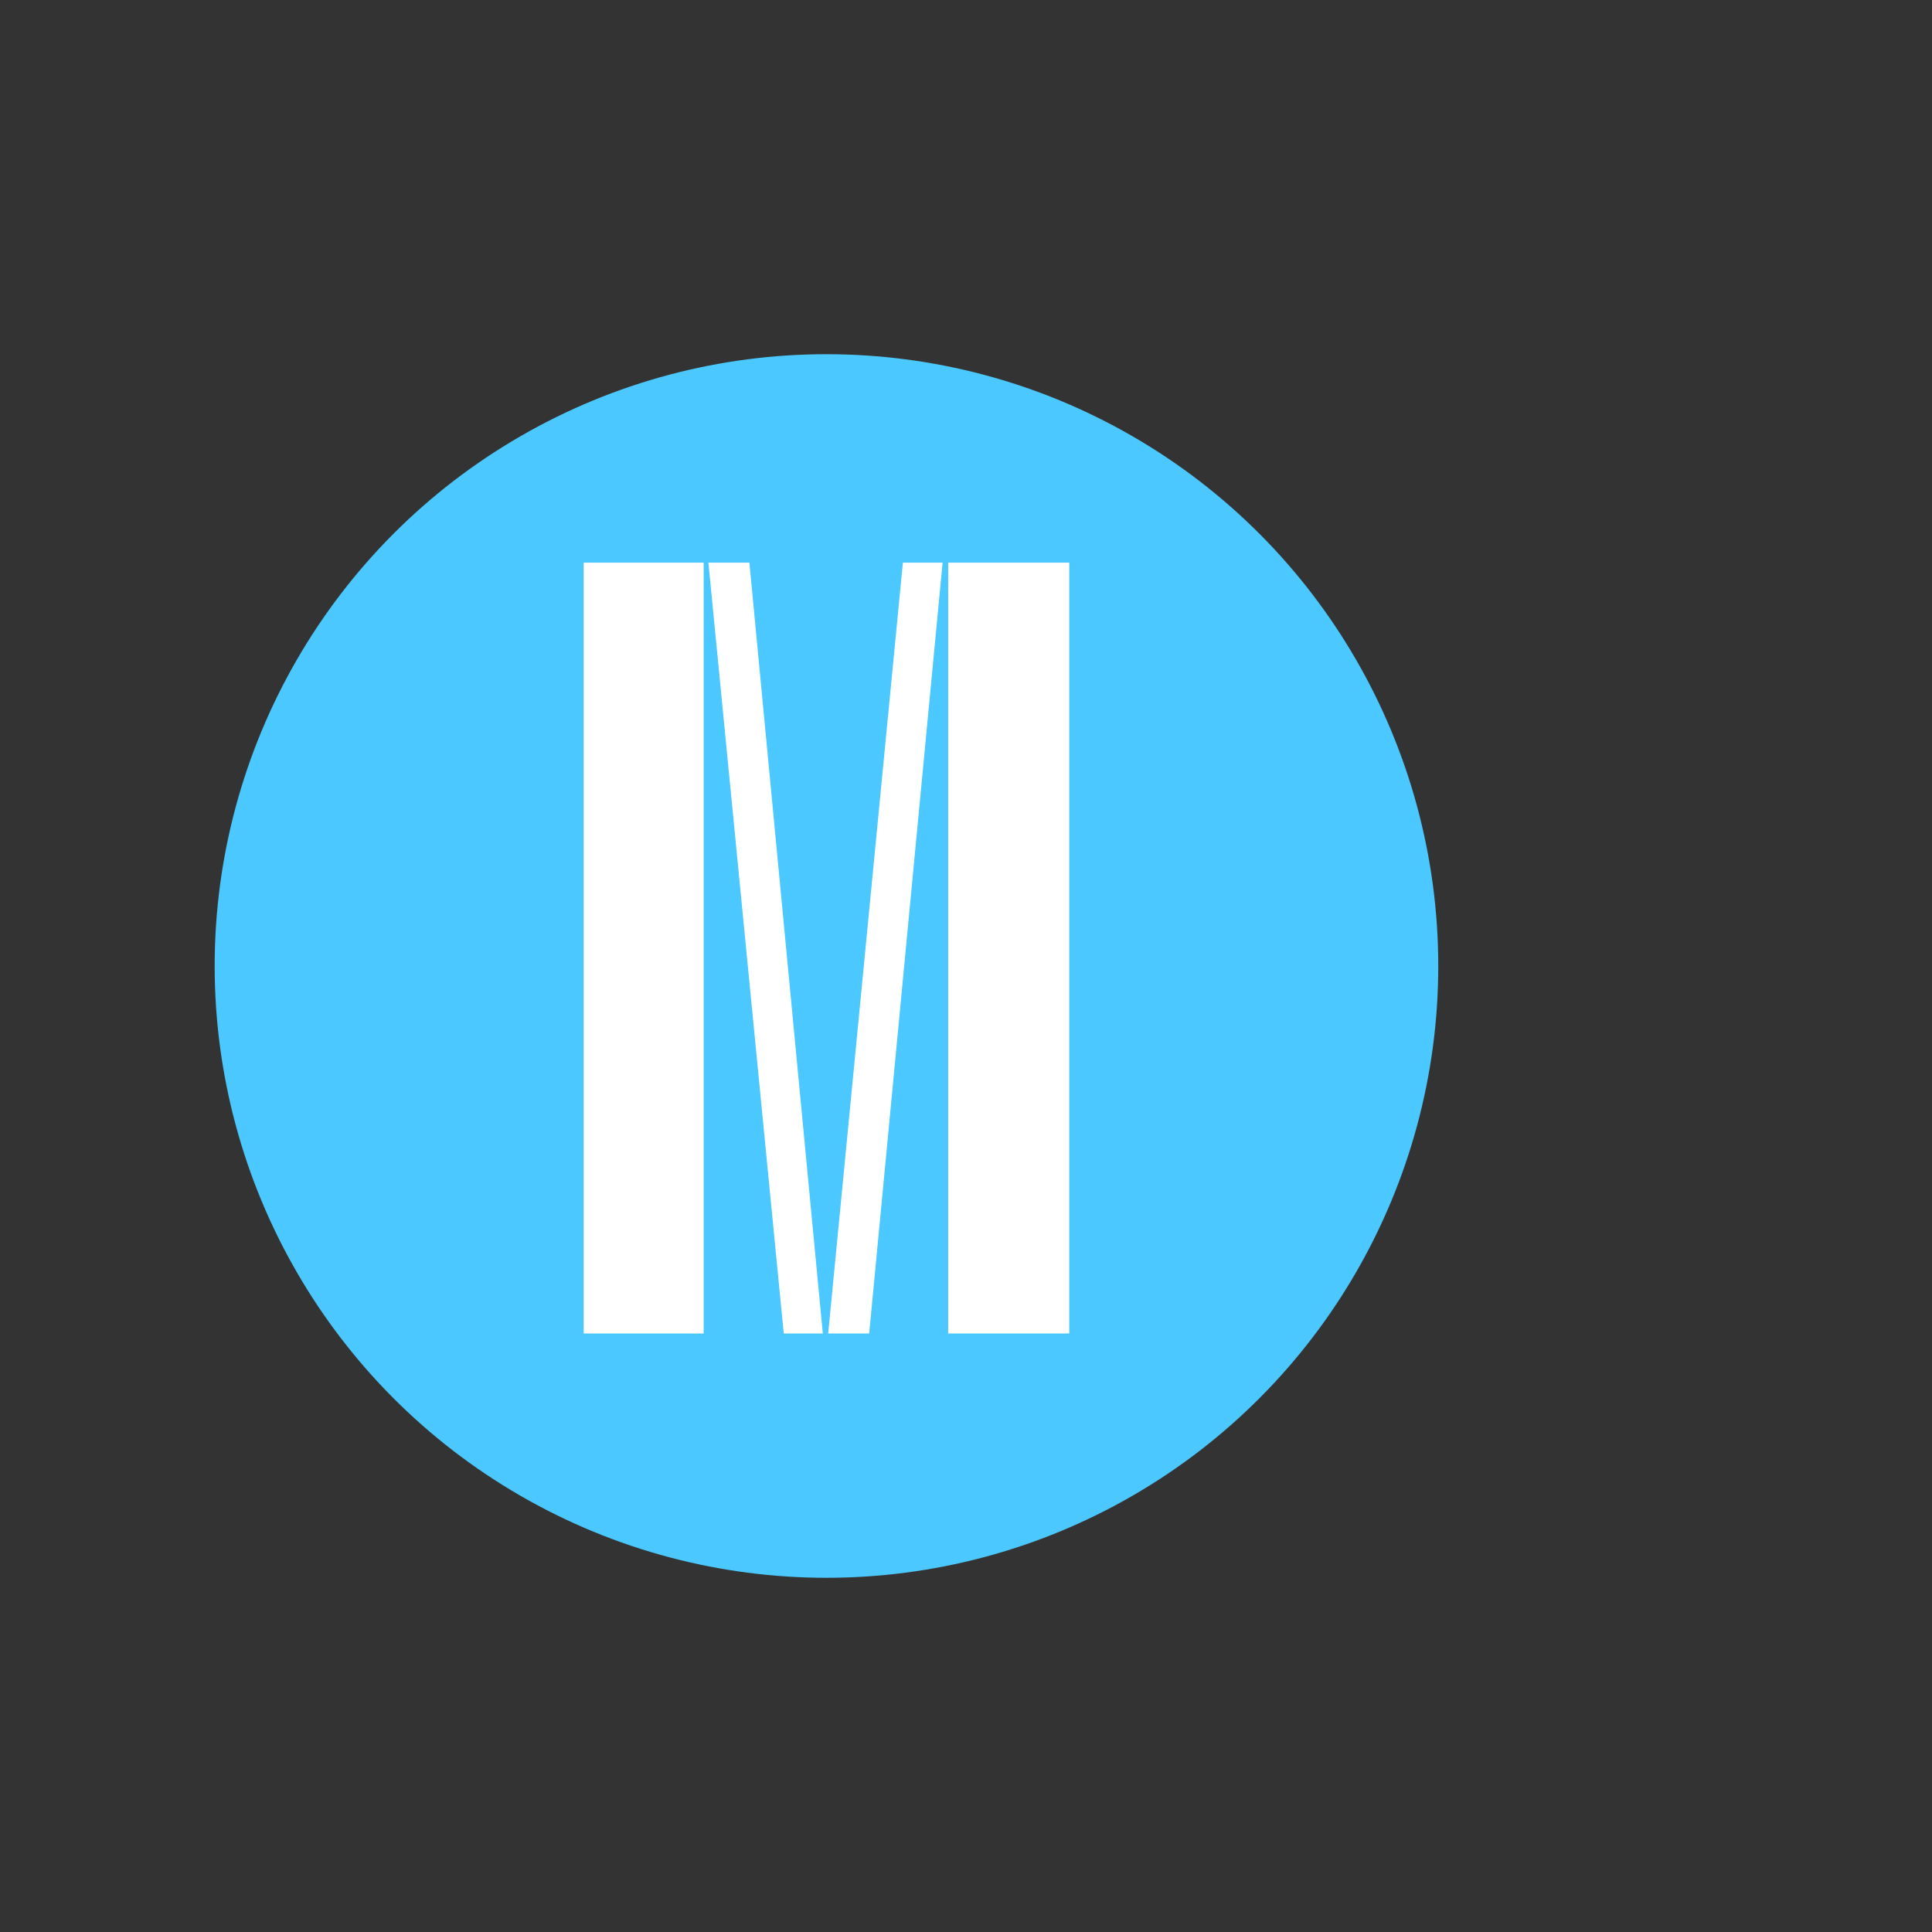
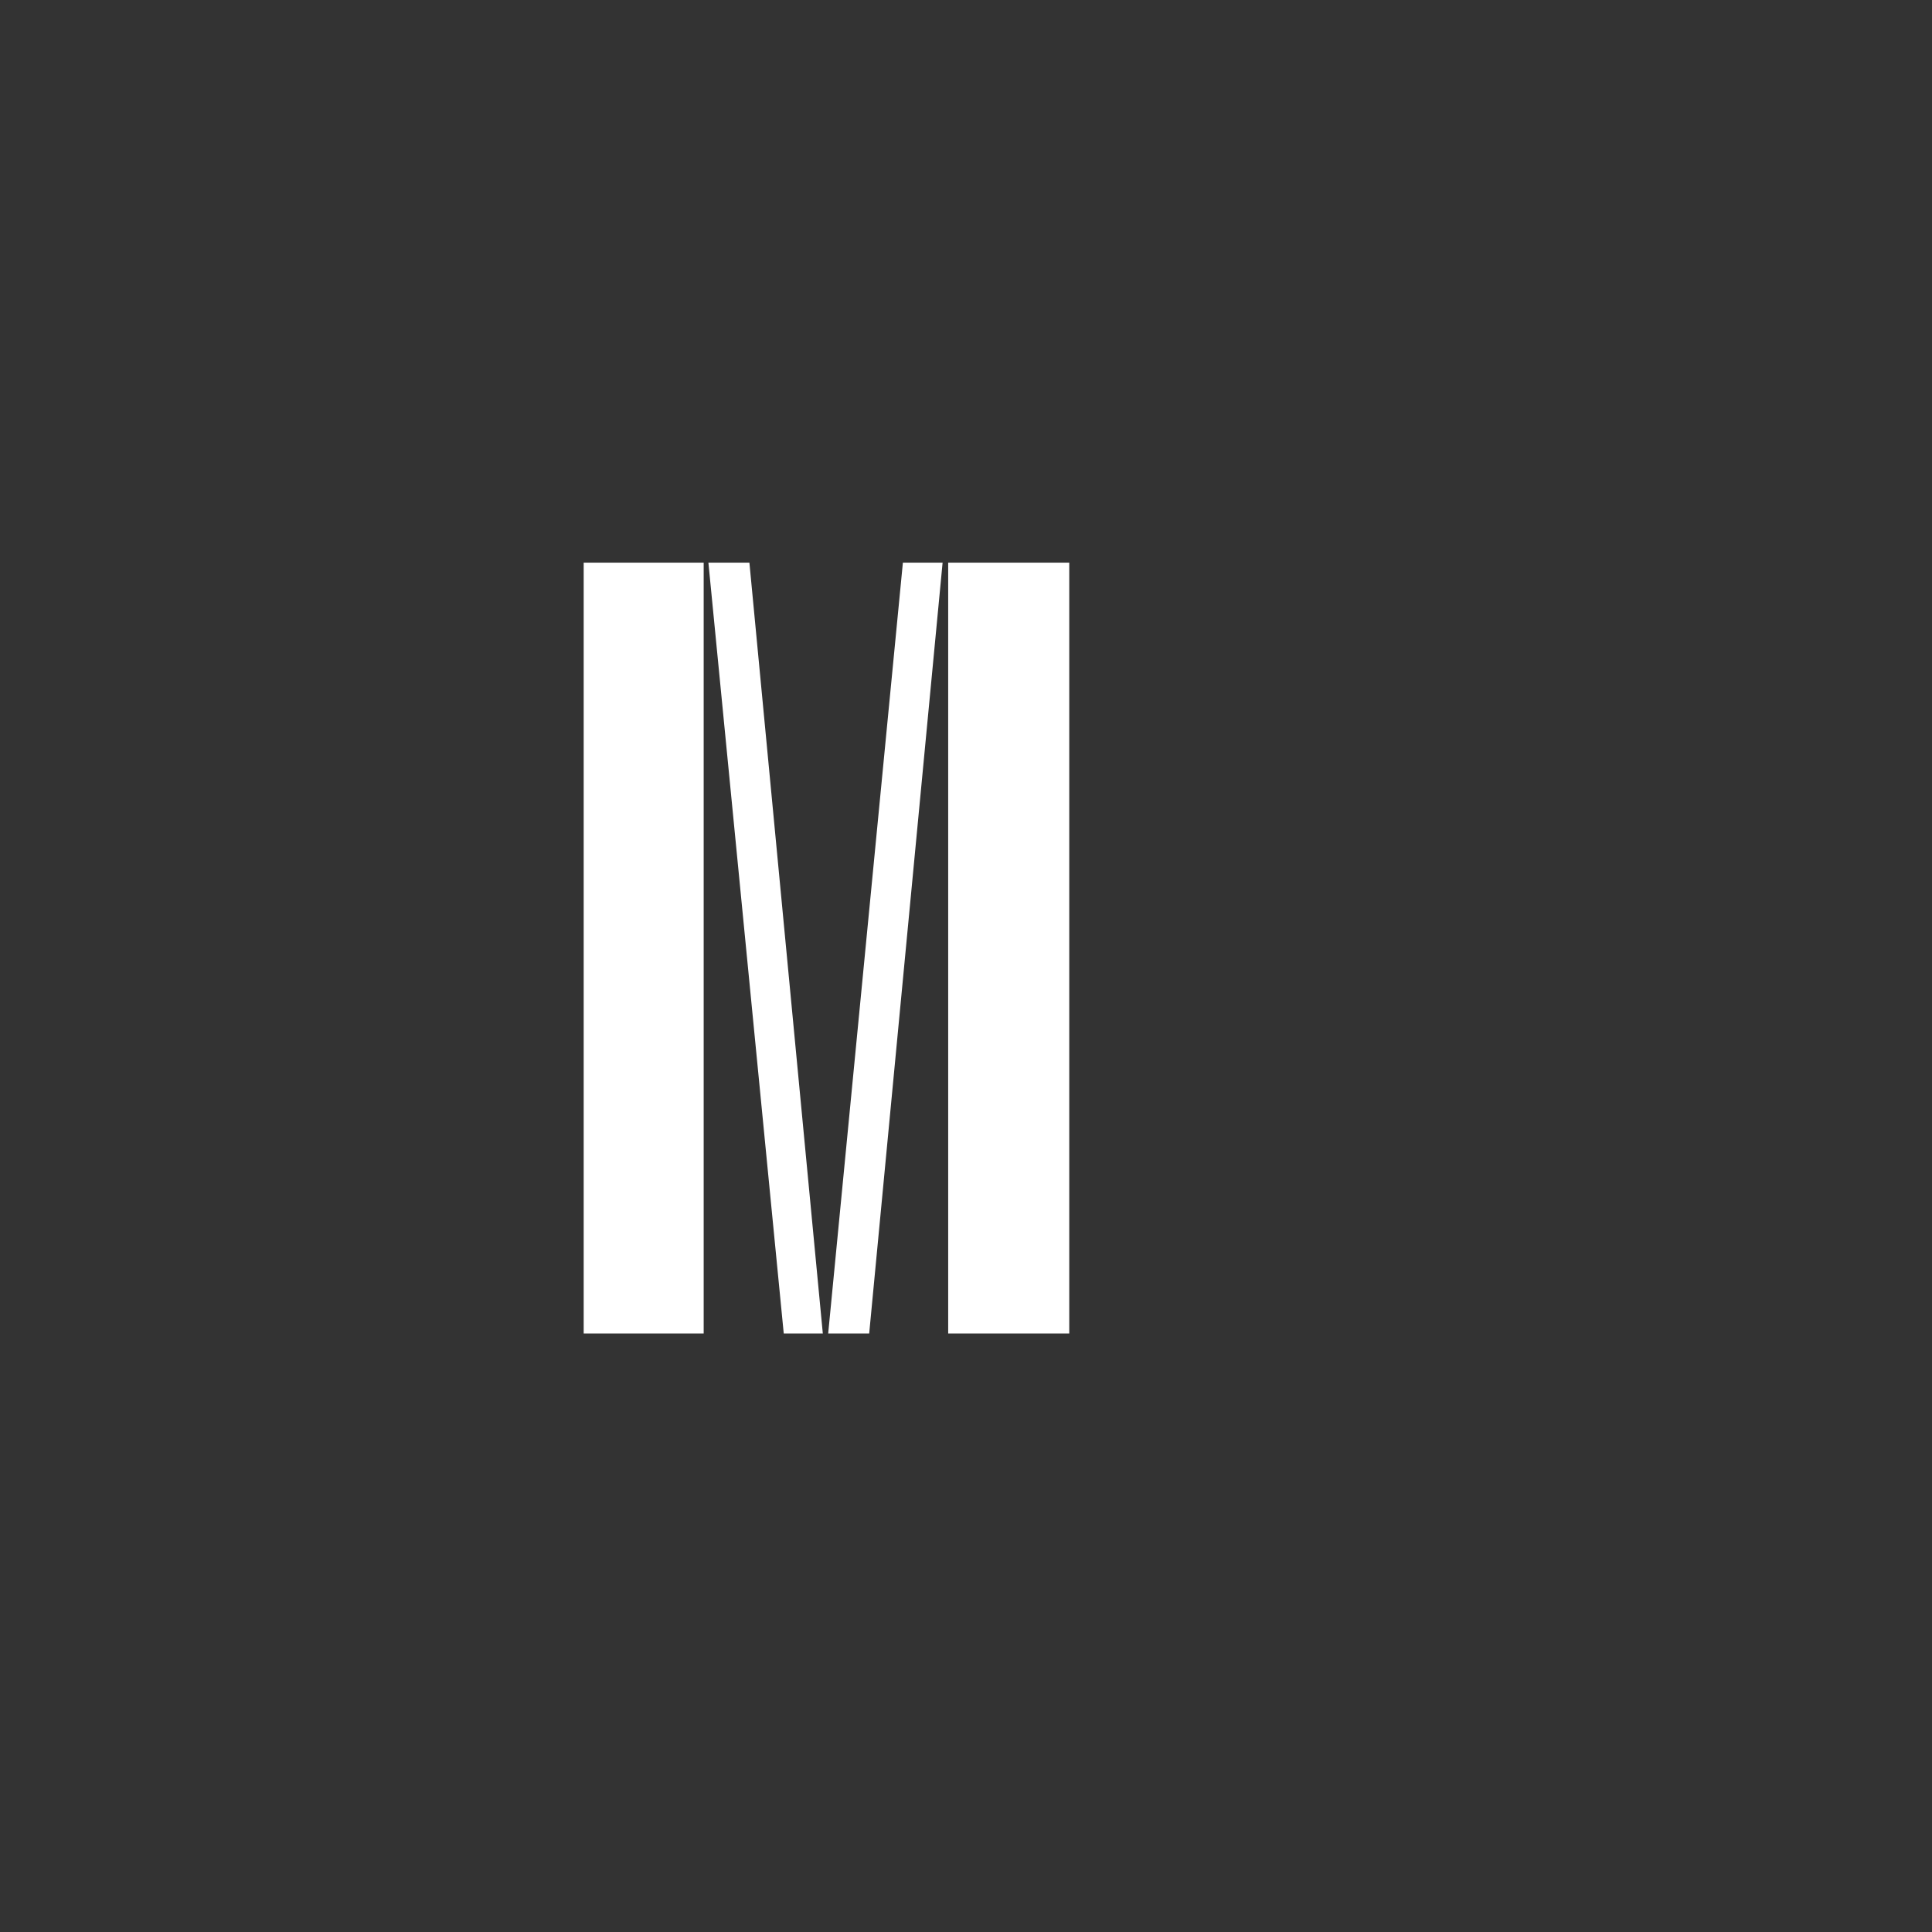
<svg xmlns="http://www.w3.org/2000/svg" id="Vrstva_17" data-name="Vrstva 17" viewBox="0 0 90 90">
  <rect x="0" y="0" width="90" height="90" fill="#333333" stroke="none" />
  <defs>
    <style>
      .cls-1 {
        fill: #fff;
      }

      .cls-2 {
        fill: #4bc8ff;
      }
    </style>
  </defs>
-   <circle class="cls-2" cx="38.5" cy="45" r="28.5" />
  <g id="litera_m" data-name="litera m">
-     <path class="cls-1" d="M27.19,26.21h5.59v35.91h-5.59V26.21ZM33,26.21h1.91l3.42,35.91h-1.82l-3.51-35.91ZM42.06,26.21h1.85l-3.42,35.91h-1.91l3.48-35.91ZM44.17,26.21h5.64v35.91h-5.64V26.21Z" />
+     <path class="cls-1" d="M27.19,26.21h5.59v35.91h-5.59V26.21ZM33,26.21h1.91l3.42,35.91h-1.82ZM42.06,26.21h1.85l-3.42,35.91h-1.91l3.48-35.91ZM44.17,26.21h5.64v35.91h-5.64V26.21Z" />
  </g>
</svg>